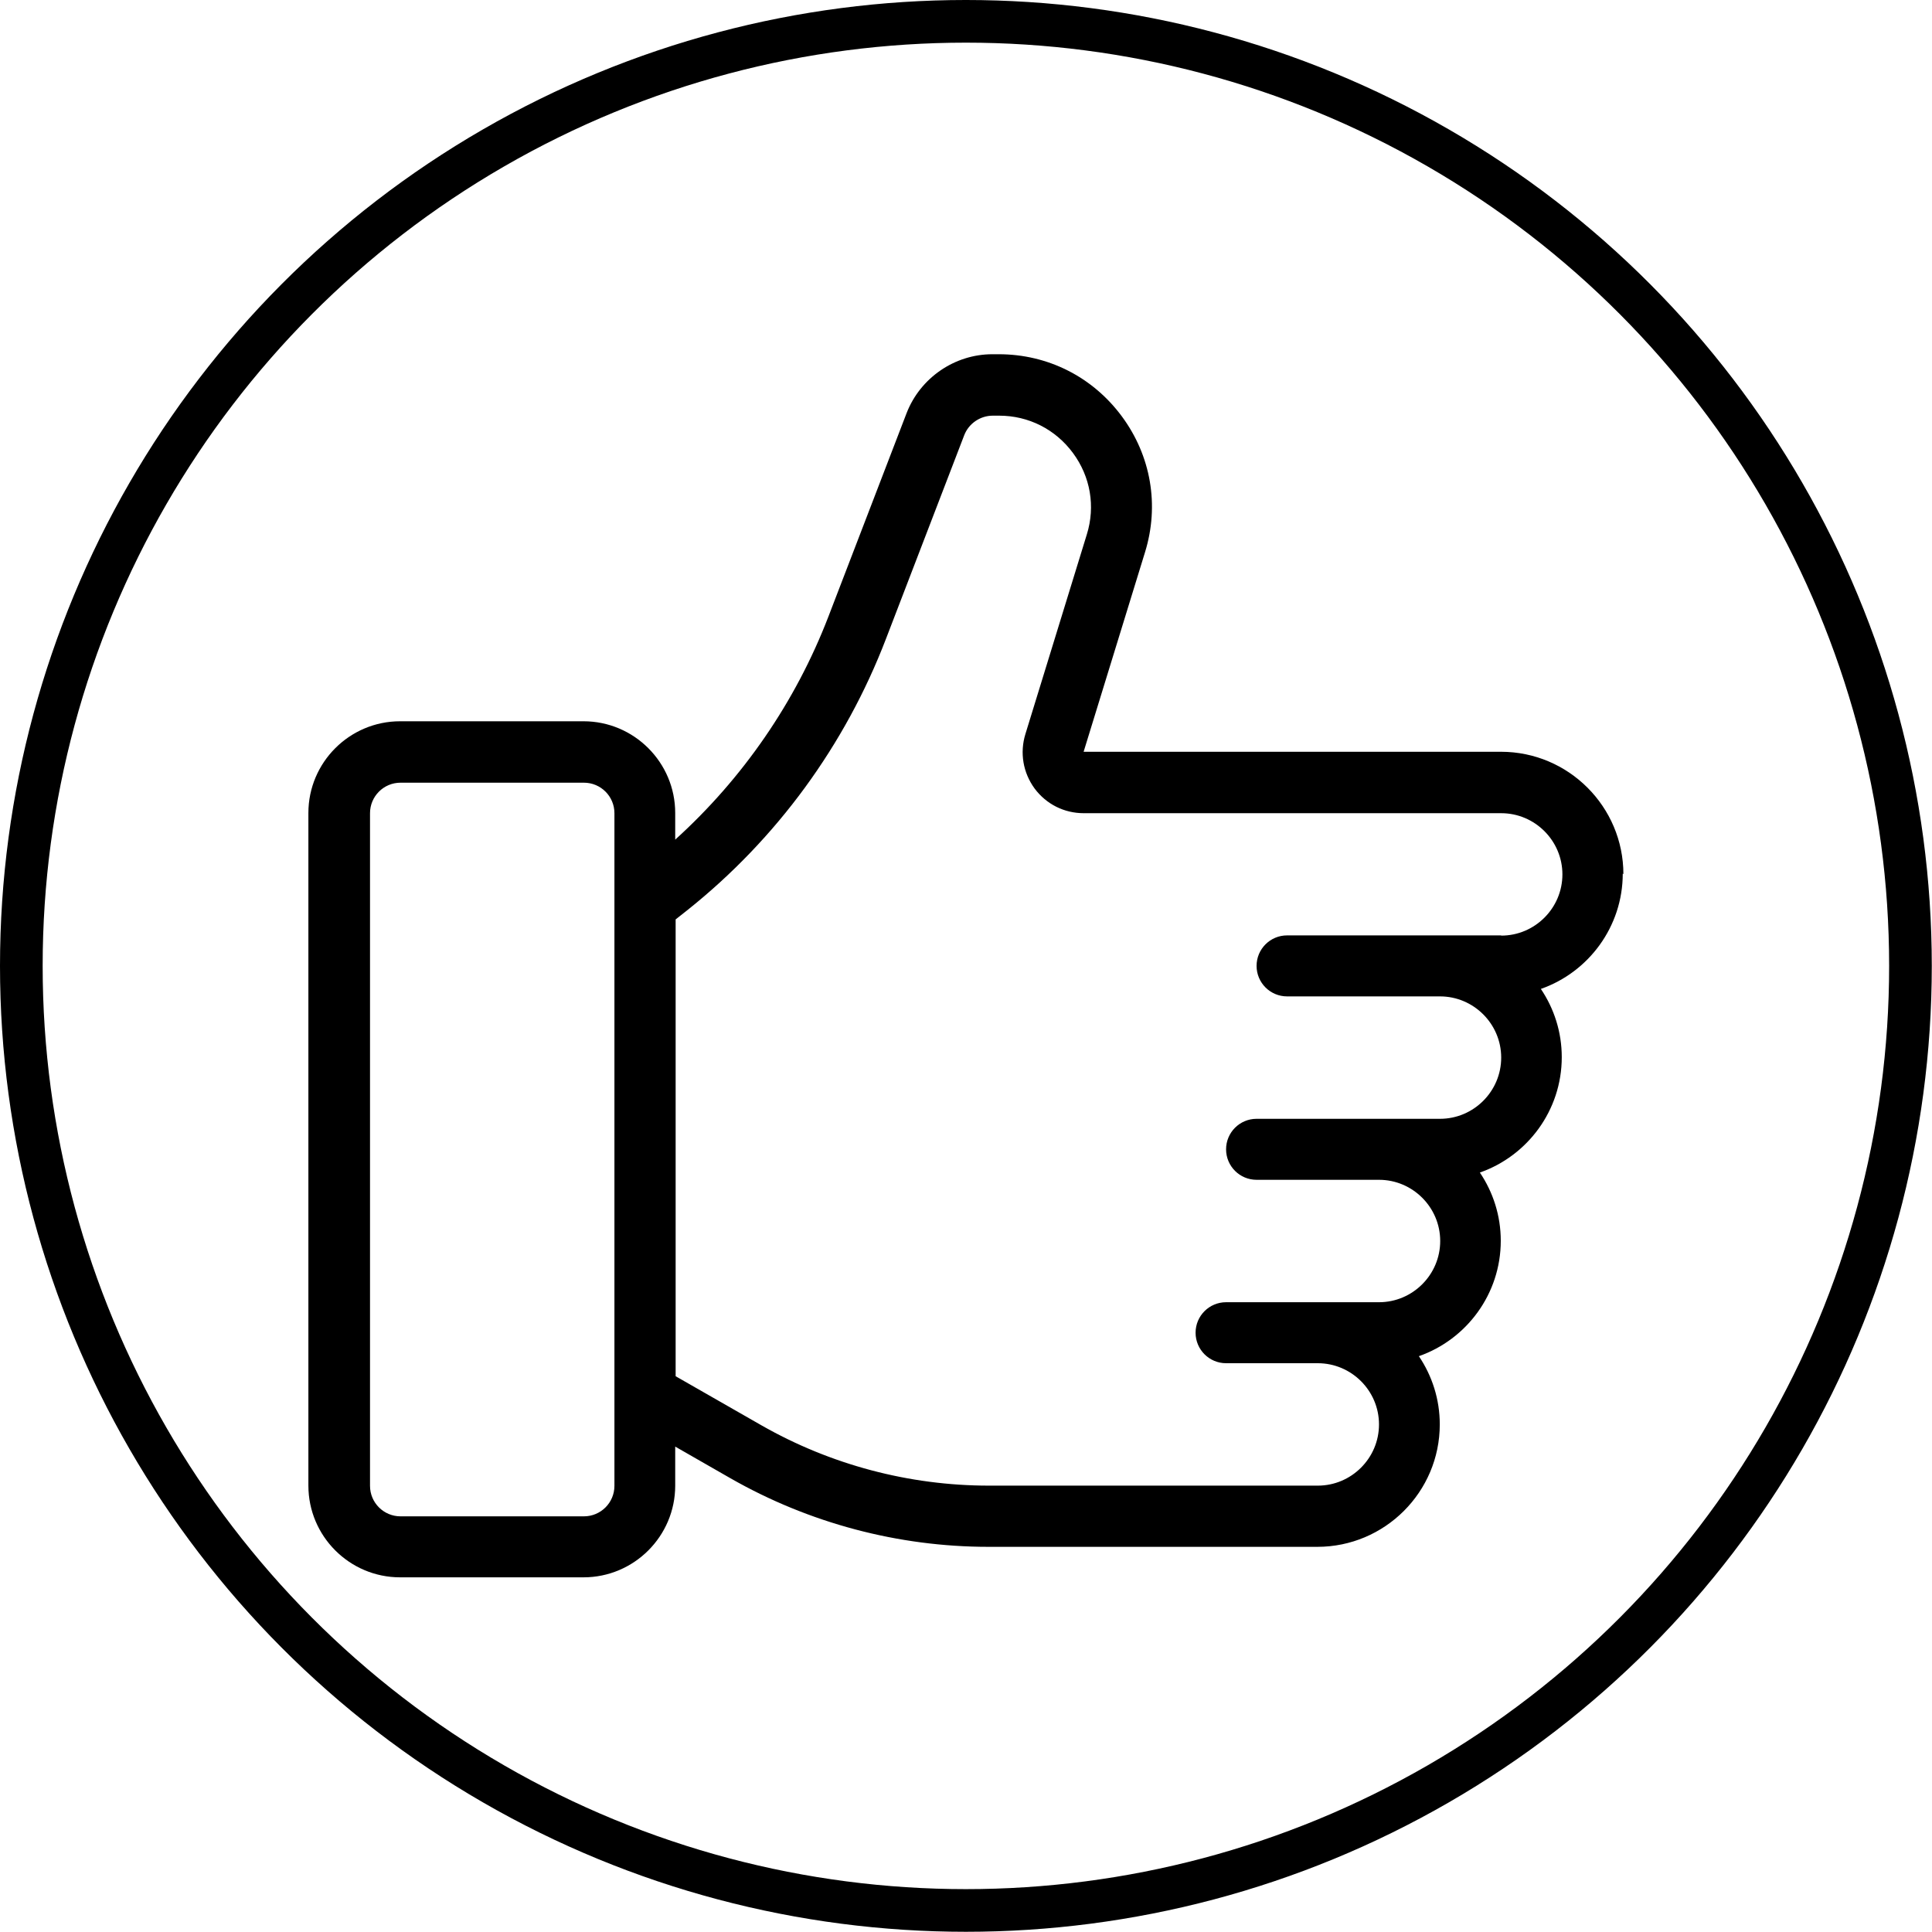
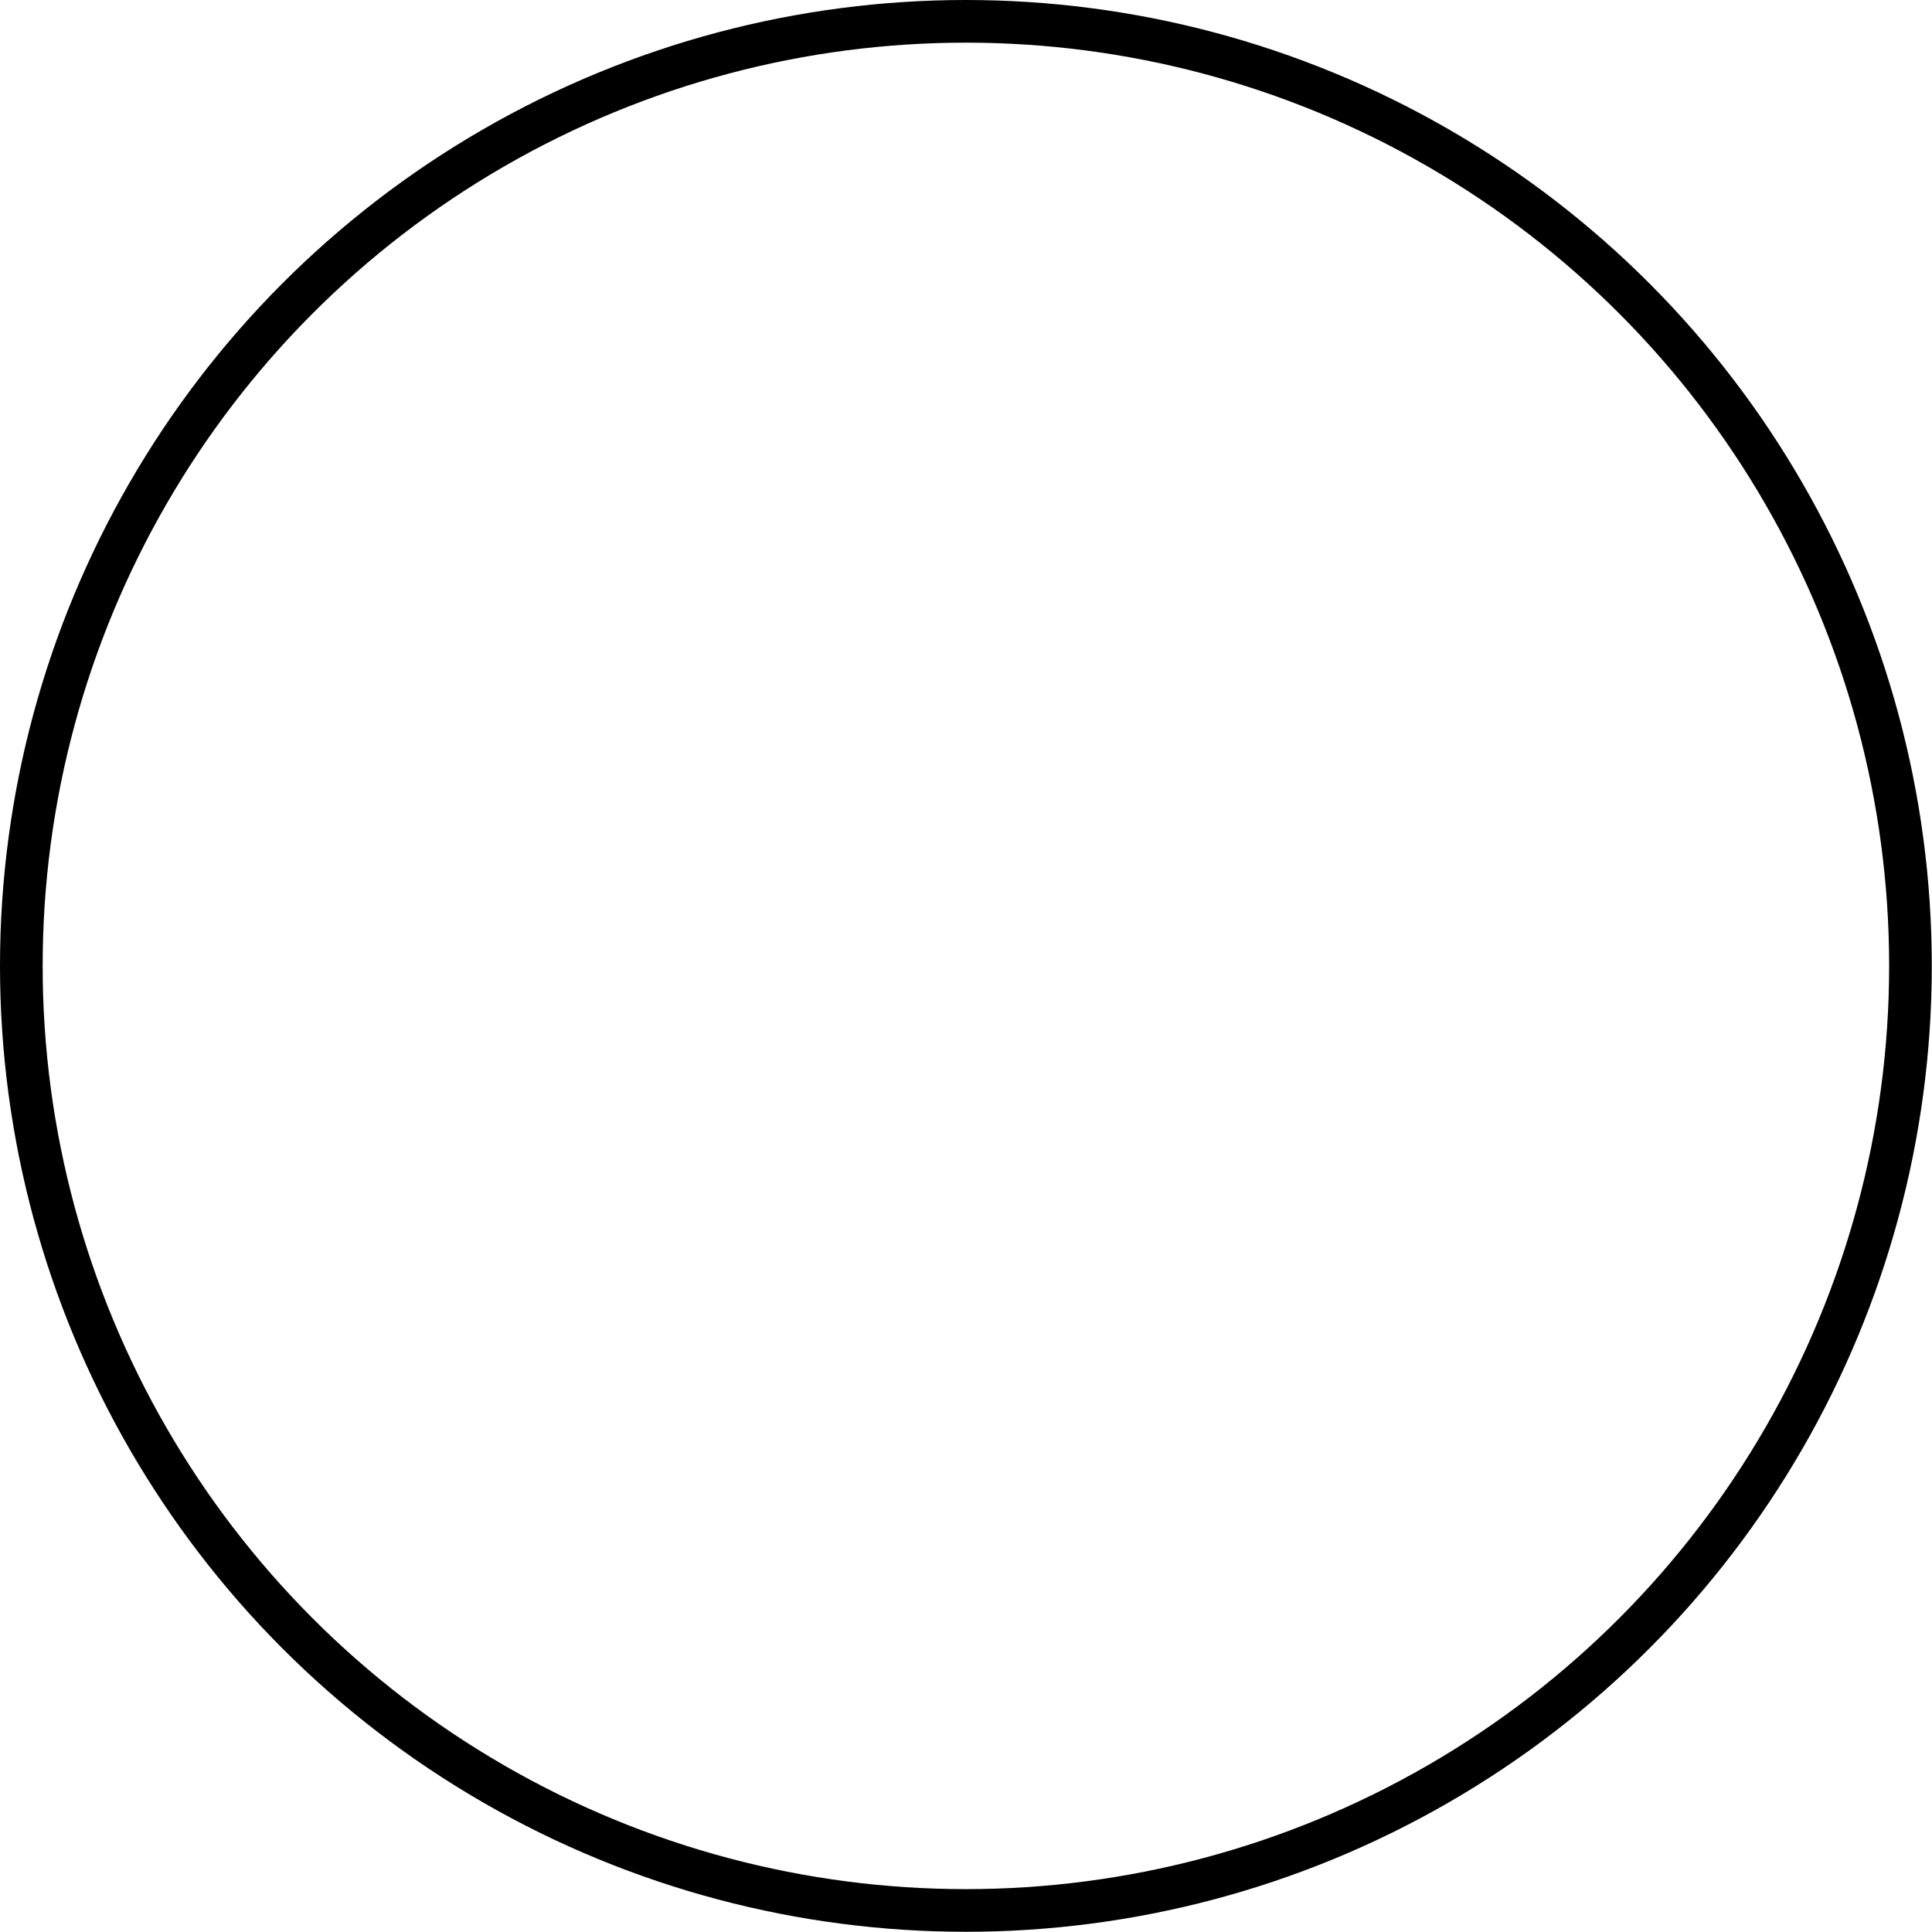
<svg xmlns="http://www.w3.org/2000/svg" viewBox="0 0 90.59 90.59" data-name="Layer 2" id="Layer_2">
  <defs>
    <style>
      .cls-1 {
        fill: none;
        stroke: #000;
        stroke-miterlimit: 10;
        stroke-width: 2px;
      }
    </style>
  </defs>
  <g data-name="Layer 1" id="Layer_1-2">
    <g>
      <circle r="44.29" cy="45.29" cx="45.29" class="cls-1" />
-       <path d="M76.12,40.99c0-3.16-2.57-5.74-5.74-5.74h-19.57l2.88-9.36c.68-2.2.28-4.52-1.09-6.37s-3.47-2.91-5.77-2.91h-.3c-1.77,0-3.38,1.11-4.02,2.76l-3.67,9.55c-1.54,4-4.01,7.58-7.18,10.45v-1.25c0-2.37-1.93-4.3-4.3-4.3h-8.6c-2.37,0-4.3,1.93-4.3,4.3v31.54c0,2.37,1.93,4.3,4.3,4.3h8.6c2.37,0,4.3-1.93,4.3-4.3v-1.83l2.6,1.49c3.68,2.1,7.86,3.21,12.09,3.21h15.42c3.16,0,5.74-2.57,5.74-5.74,0-1.18-.36-2.28-.98-3.2,2.23-.78,3.84-2.91,3.84-5.41,0-1.18-.36-2.28-.98-3.2,2.23-.78,3.84-2.91,3.84-5.41,0-1.18-.36-2.28-.98-3.2,2.23-.78,3.84-2.91,3.84-5.41h0ZM28.81,69.67c0,.79-.64,1.43-1.43,1.43h-8.6c-.79,0-1.43-.64-1.43-1.43v-31.54c0-.79.64-1.43,1.43-1.43h8.6c.79,0,1.43.64,1.43,1.43v31.54ZM70.39,43.86h-10.04c-.79,0-1.43.64-1.43,1.43s.64,1.43,1.43,1.43h7.17c1.58,0,2.87,1.29,2.87,2.87s-1.29,2.87-2.87,2.87h-8.6c-.79,0-1.43.64-1.43,1.43s.64,1.43,1.43,1.43h5.74c1.58,0,2.87,1.29,2.87,2.87s-1.29,2.87-2.87,2.87h-7.17c-.79,0-1.43.64-1.43,1.43s.64,1.43,1.43,1.43h4.3c1.58,0,2.87,1.29,2.87,2.87s-1.29,2.87-2.87,2.87h-15.42c-3.74,0-7.43-.98-10.67-2.83l-4.02-2.3v-21.42l.57-.45c4.17-3.33,7.38-7.72,9.29-12.7l3.67-9.55c.21-.55.75-.92,1.34-.92h.3c1.38,0,2.64.64,3.46,1.75s1.06,2.5.65,3.82l-2.88,9.36c-.27.88-.11,1.81.43,2.55.55.74,1.39,1.16,2.31,1.16h19.57c1.58,0,2.87,1.29,2.87,2.87s-1.29,2.87-2.87,2.87h0Z" id="Like" />
    </g>
  </g>
</svg>